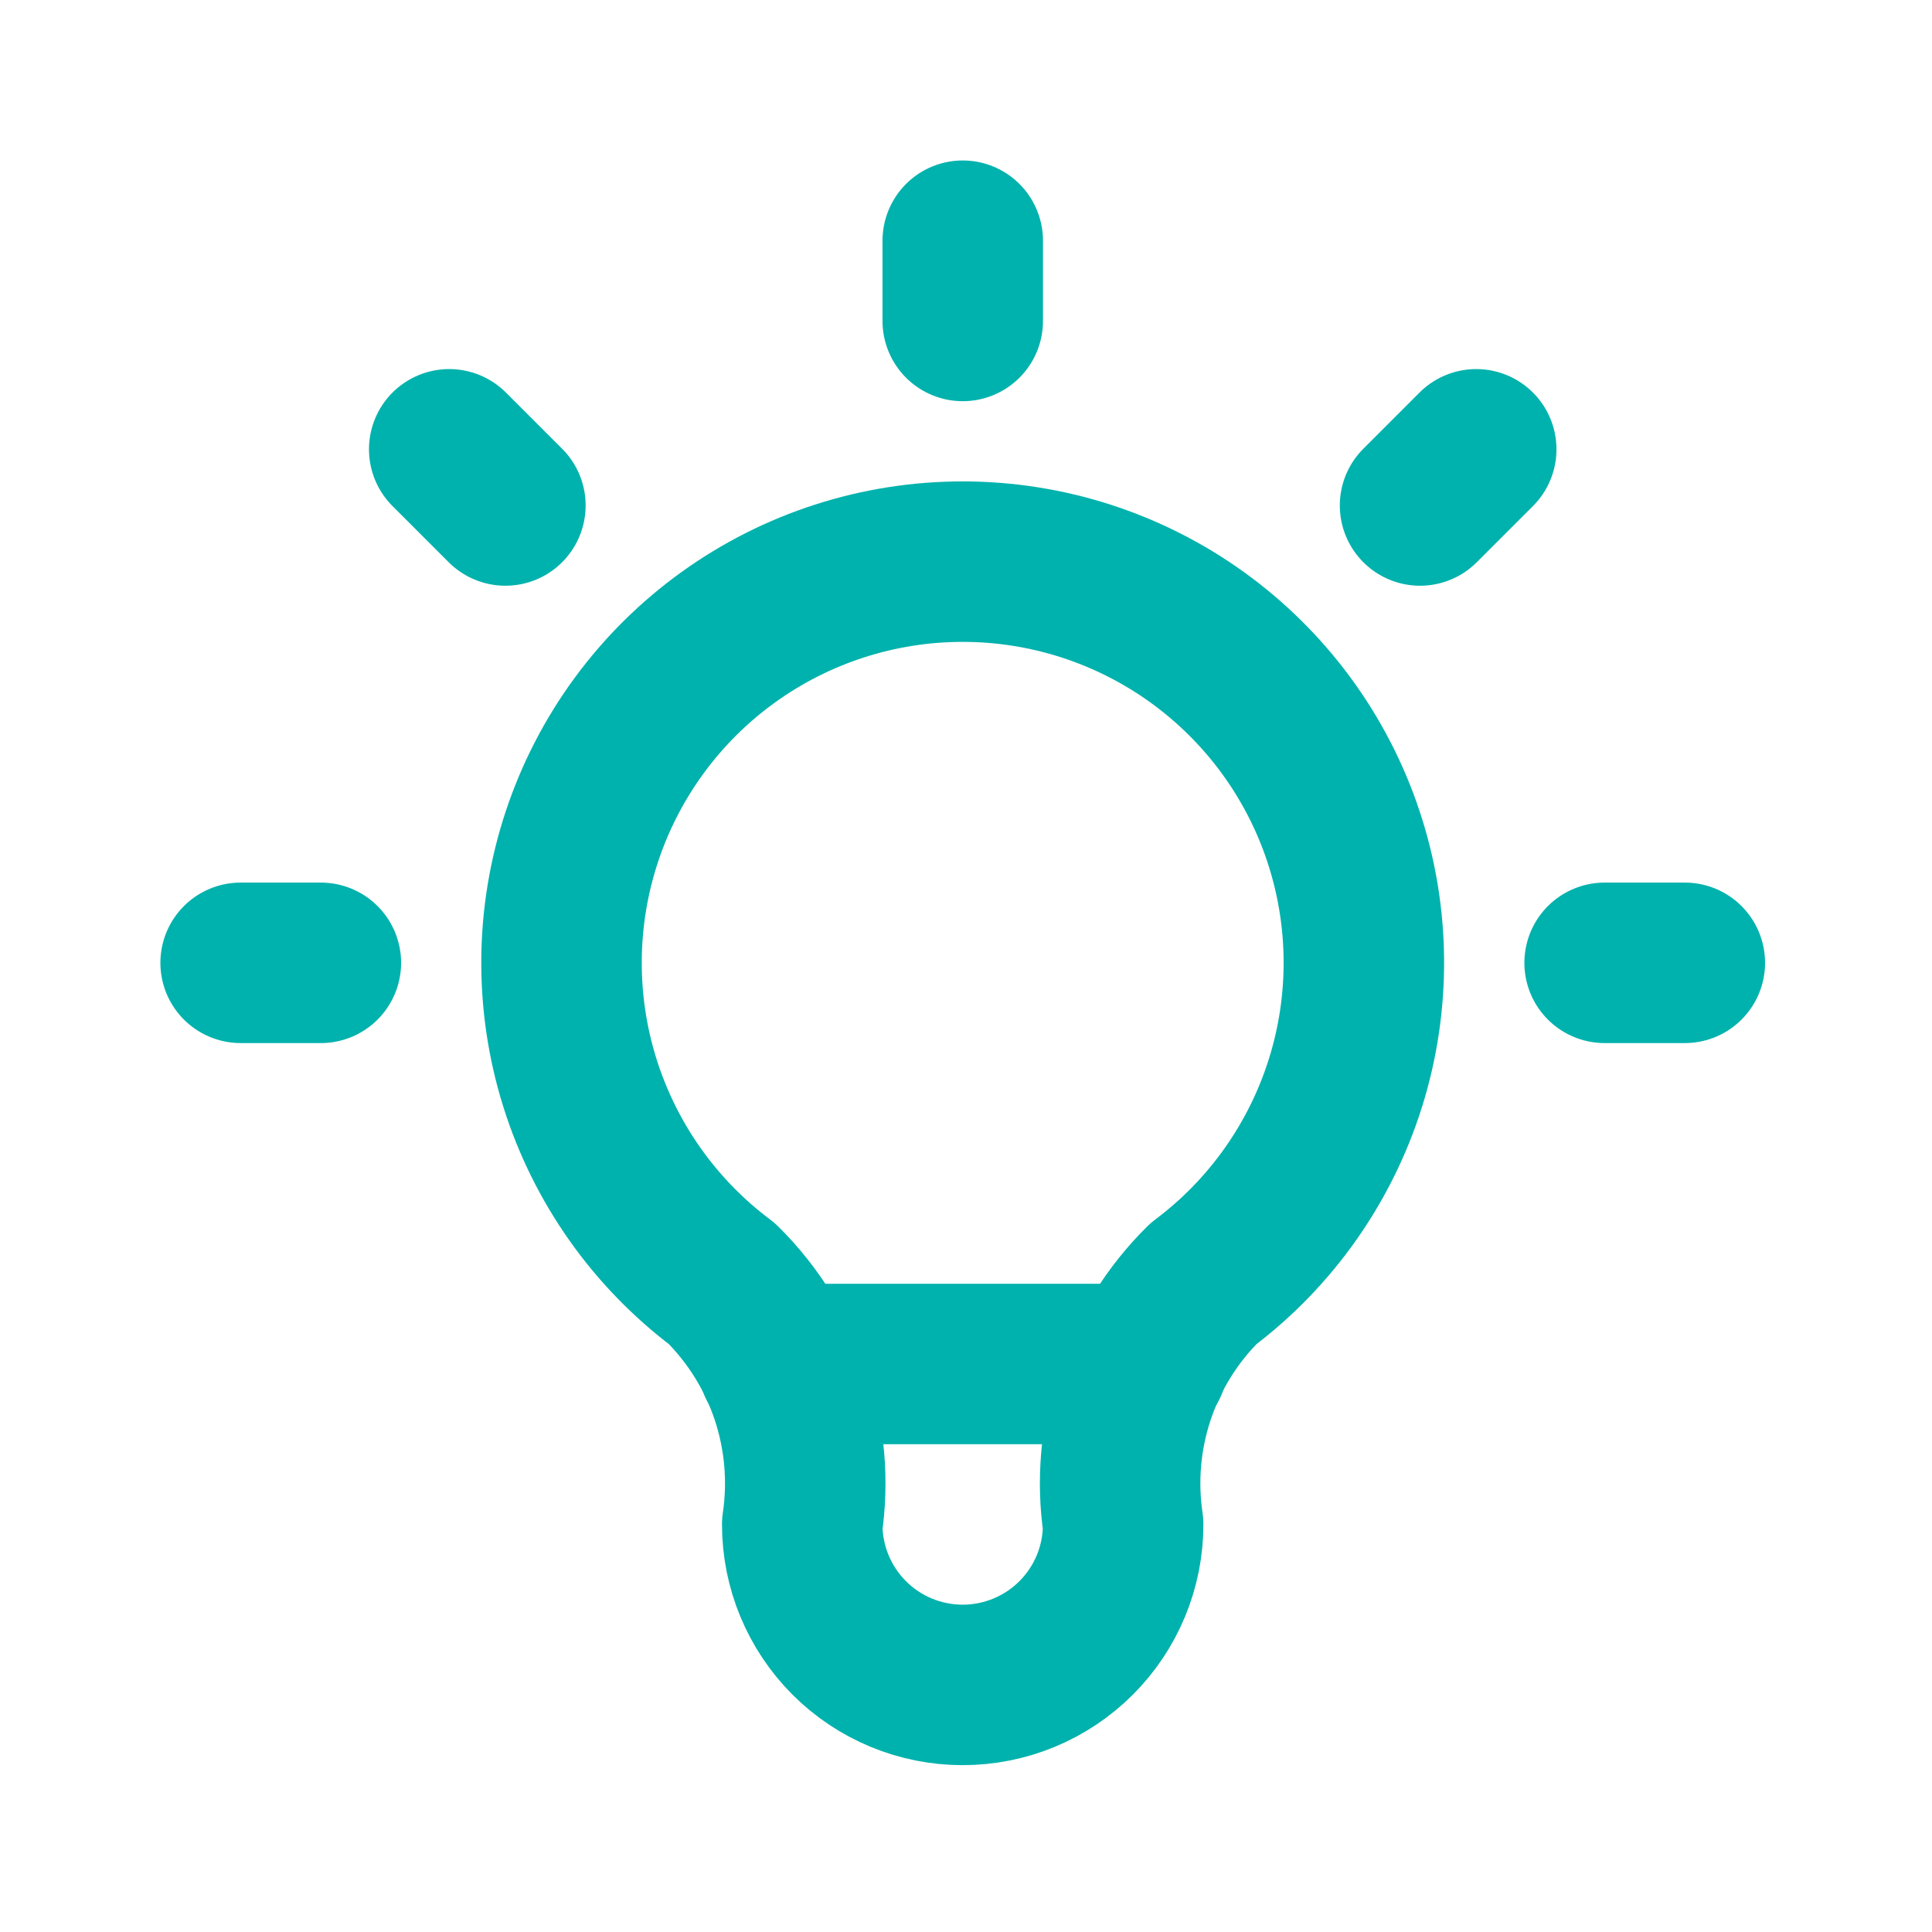
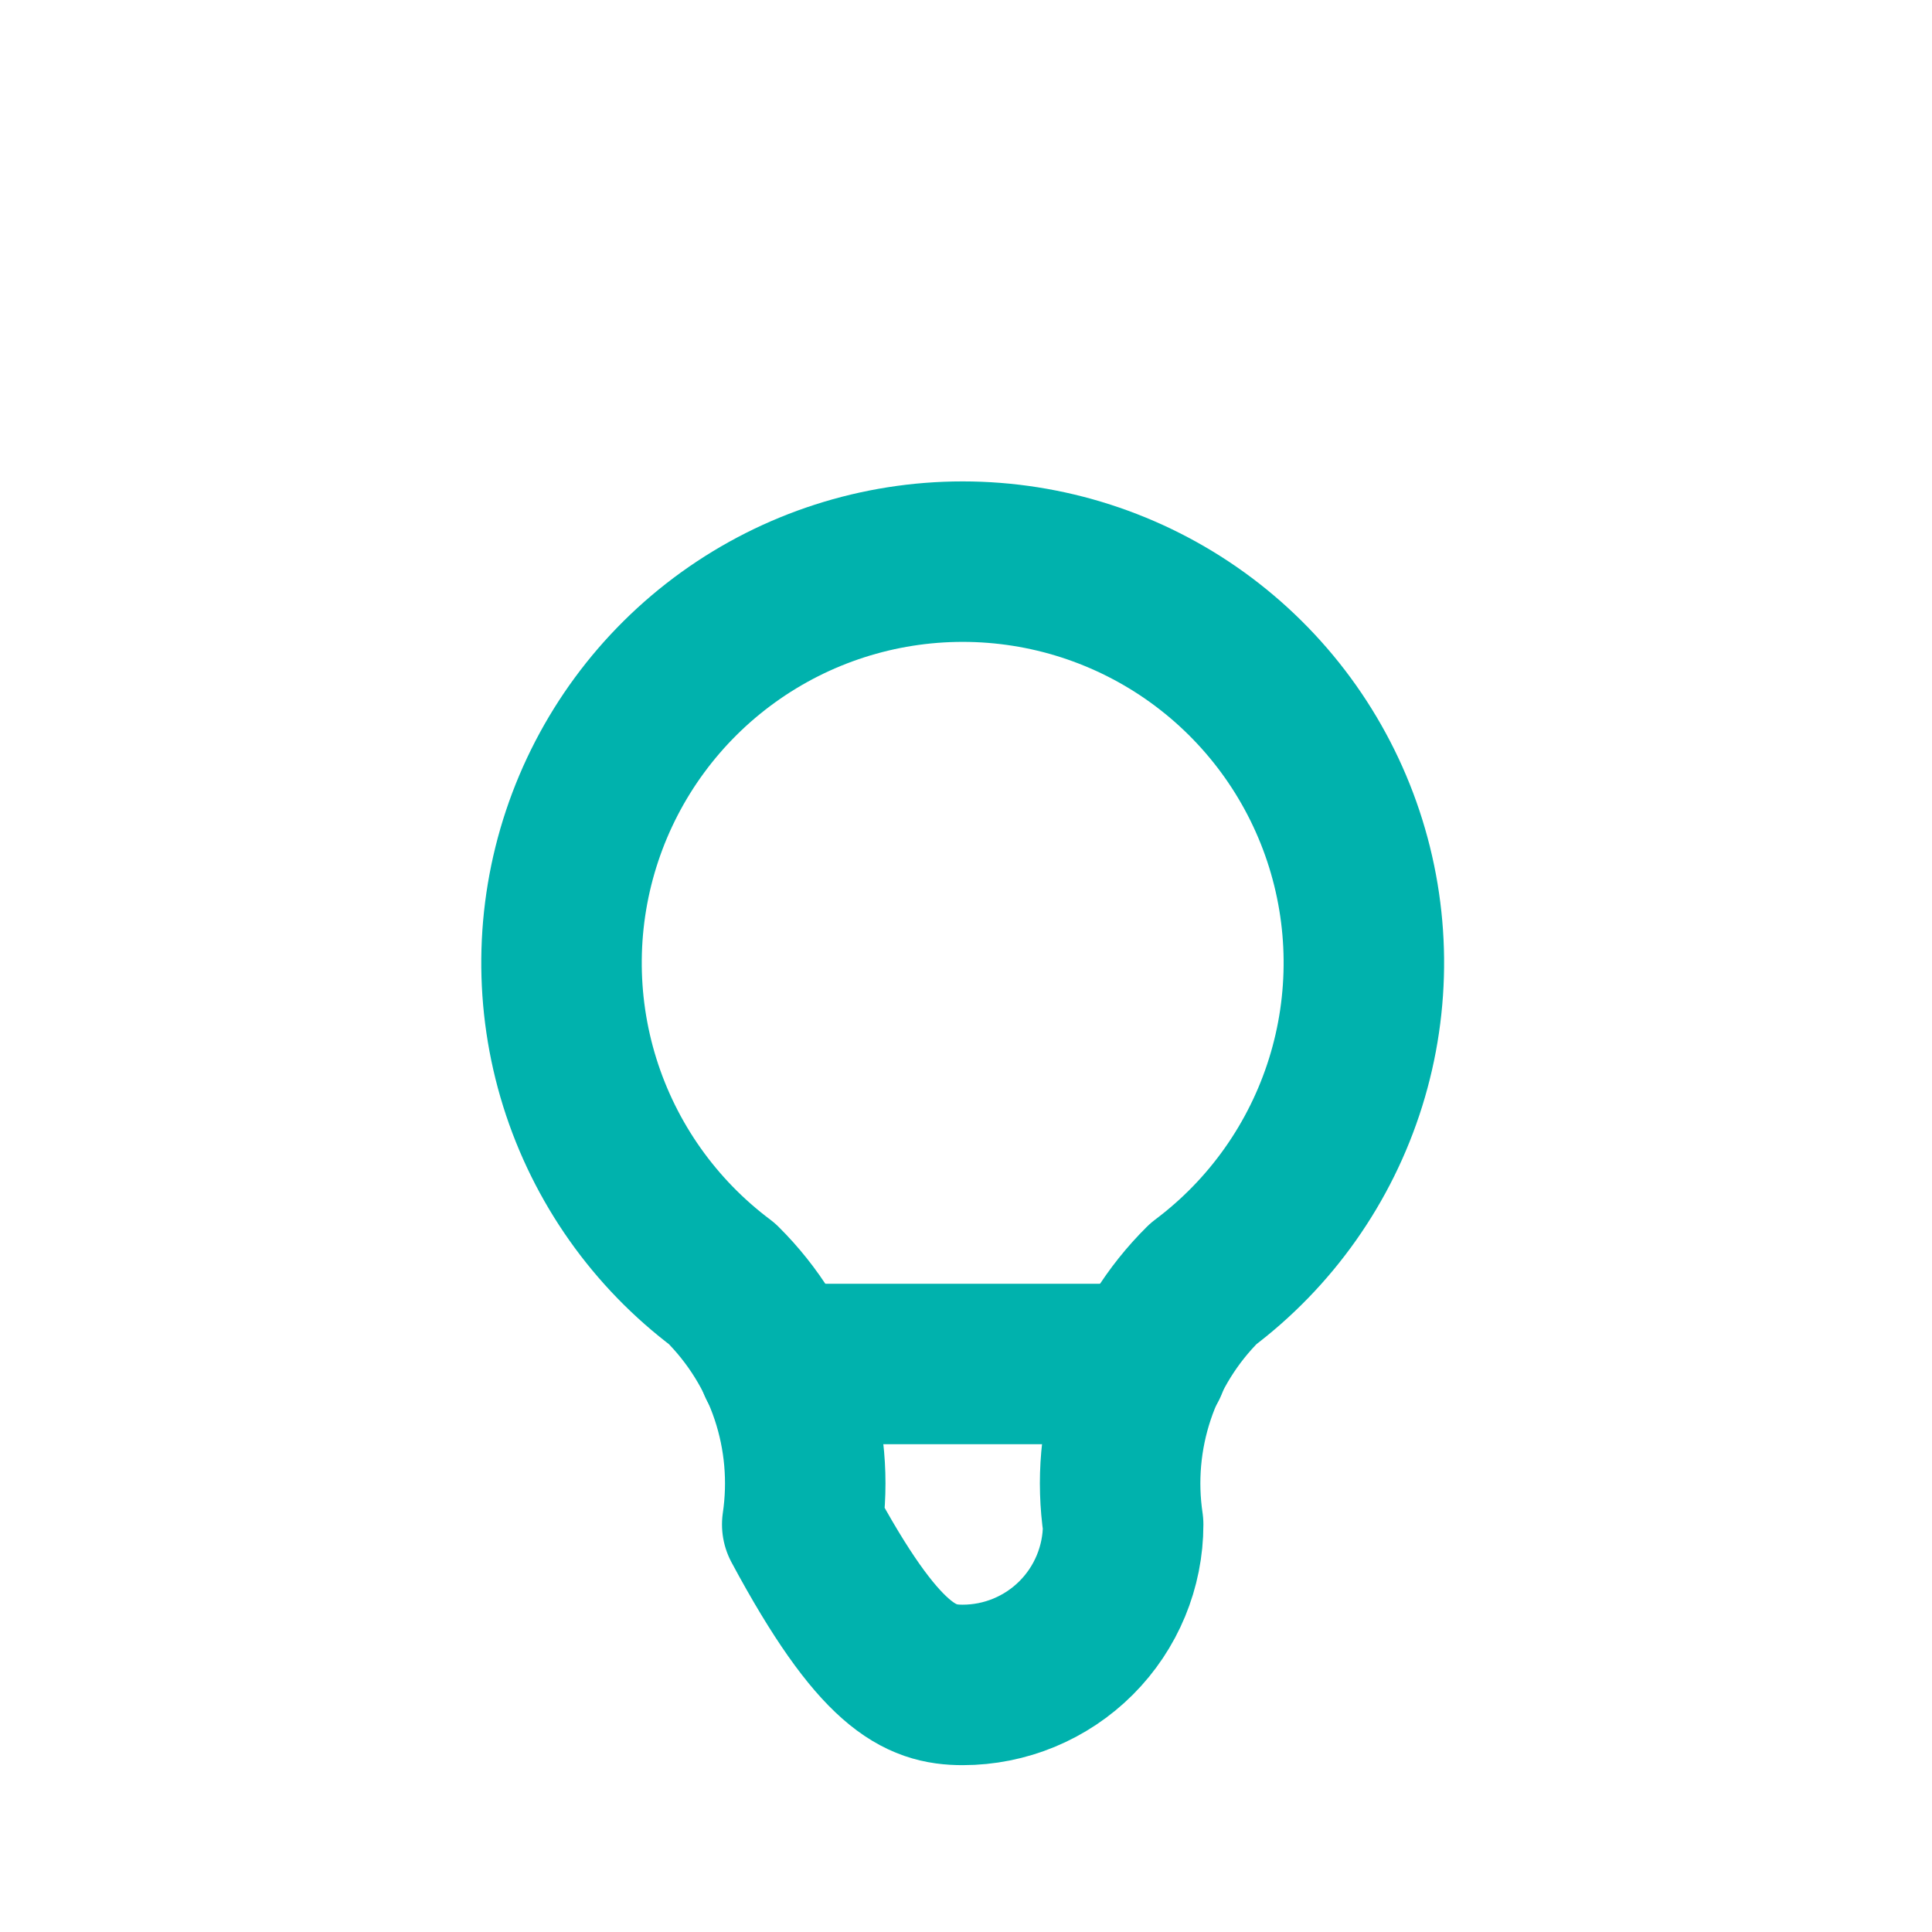
<svg xmlns="http://www.w3.org/2000/svg" width="64" height="64" viewBox="0 0 64 64" fill="none">
  <g clip-path="url(#clip0_1326_790)">
-     <path d="M14.881 14.884L16.742 16.745M55.812 31.895H53.155H55.812ZM31.892 7.974V10.632V7.974ZM10.629 31.895H7.971H10.629ZM48.902 14.884L47.041 16.745L48.902 14.884Z" stroke="#00B2AD" stroke-width="5.316" stroke-linecap="round" stroke-linejoin="round" />
-     <path d="M39.864 42.525C42.095 40.852 43.743 38.519 44.575 35.856C45.407 33.194 45.38 30.337 44.498 27.691C43.616 25.045 41.923 22.744 39.661 21.113C37.398 19.482 34.679 18.605 31.89 18.605C29.101 18.605 26.383 19.482 24.12 21.113C21.857 22.744 20.165 25.045 19.283 27.691C18.401 30.337 18.374 33.194 19.205 35.856C20.037 38.519 21.685 40.852 23.917 42.525C24.954 43.553 25.736 44.81 26.198 46.195C26.659 47.58 26.788 49.055 26.575 50.499C26.575 51.909 27.135 53.261 28.131 54.258C29.128 55.255 30.48 55.815 31.89 55.815C33.3 55.815 34.652 55.255 35.649 54.258C36.646 53.261 37.206 51.909 37.206 50.499C36.992 49.055 37.121 47.58 37.583 46.195C38.045 44.81 38.826 43.553 39.864 42.525" stroke="#00B2AD" stroke-width="5.316" stroke-linecap="round" stroke-linejoin="round" />
+     <path d="M39.864 42.525C42.095 40.852 43.743 38.519 44.575 35.856C45.407 33.194 45.38 30.337 44.498 27.691C43.616 25.045 41.923 22.744 39.661 21.113C37.398 19.482 34.679 18.605 31.89 18.605C29.101 18.605 26.383 19.482 24.12 21.113C21.857 22.744 20.165 25.045 19.283 27.691C18.401 30.337 18.374 33.194 19.205 35.856C20.037 38.519 21.685 40.852 23.917 42.525C24.954 43.553 25.736 44.81 26.198 46.195C26.659 47.58 26.788 49.055 26.575 50.499C29.128 55.255 30.48 55.815 31.89 55.815C33.3 55.815 34.652 55.255 35.649 54.258C36.646 53.261 37.206 51.909 37.206 50.499C36.992 49.055 37.121 47.58 37.583 46.195C38.045 44.81 38.826 43.553 39.864 42.525" stroke="#00B2AD" stroke-width="5.316" stroke-linecap="round" stroke-linejoin="round" />
    <path d="M38.008 45.184H25.782" stroke="#00B2AD" stroke-width="5.316" stroke-linecap="round" stroke-linejoin="round" />
  </g>
  <defs>
    <clipPath id="clip0_1326_790">
      <rect width="63.789" height="63.789" fill="white" transform="matrix(-1 0 0 1 63.789 0)" />
    </clipPath>
  </defs>
</svg>